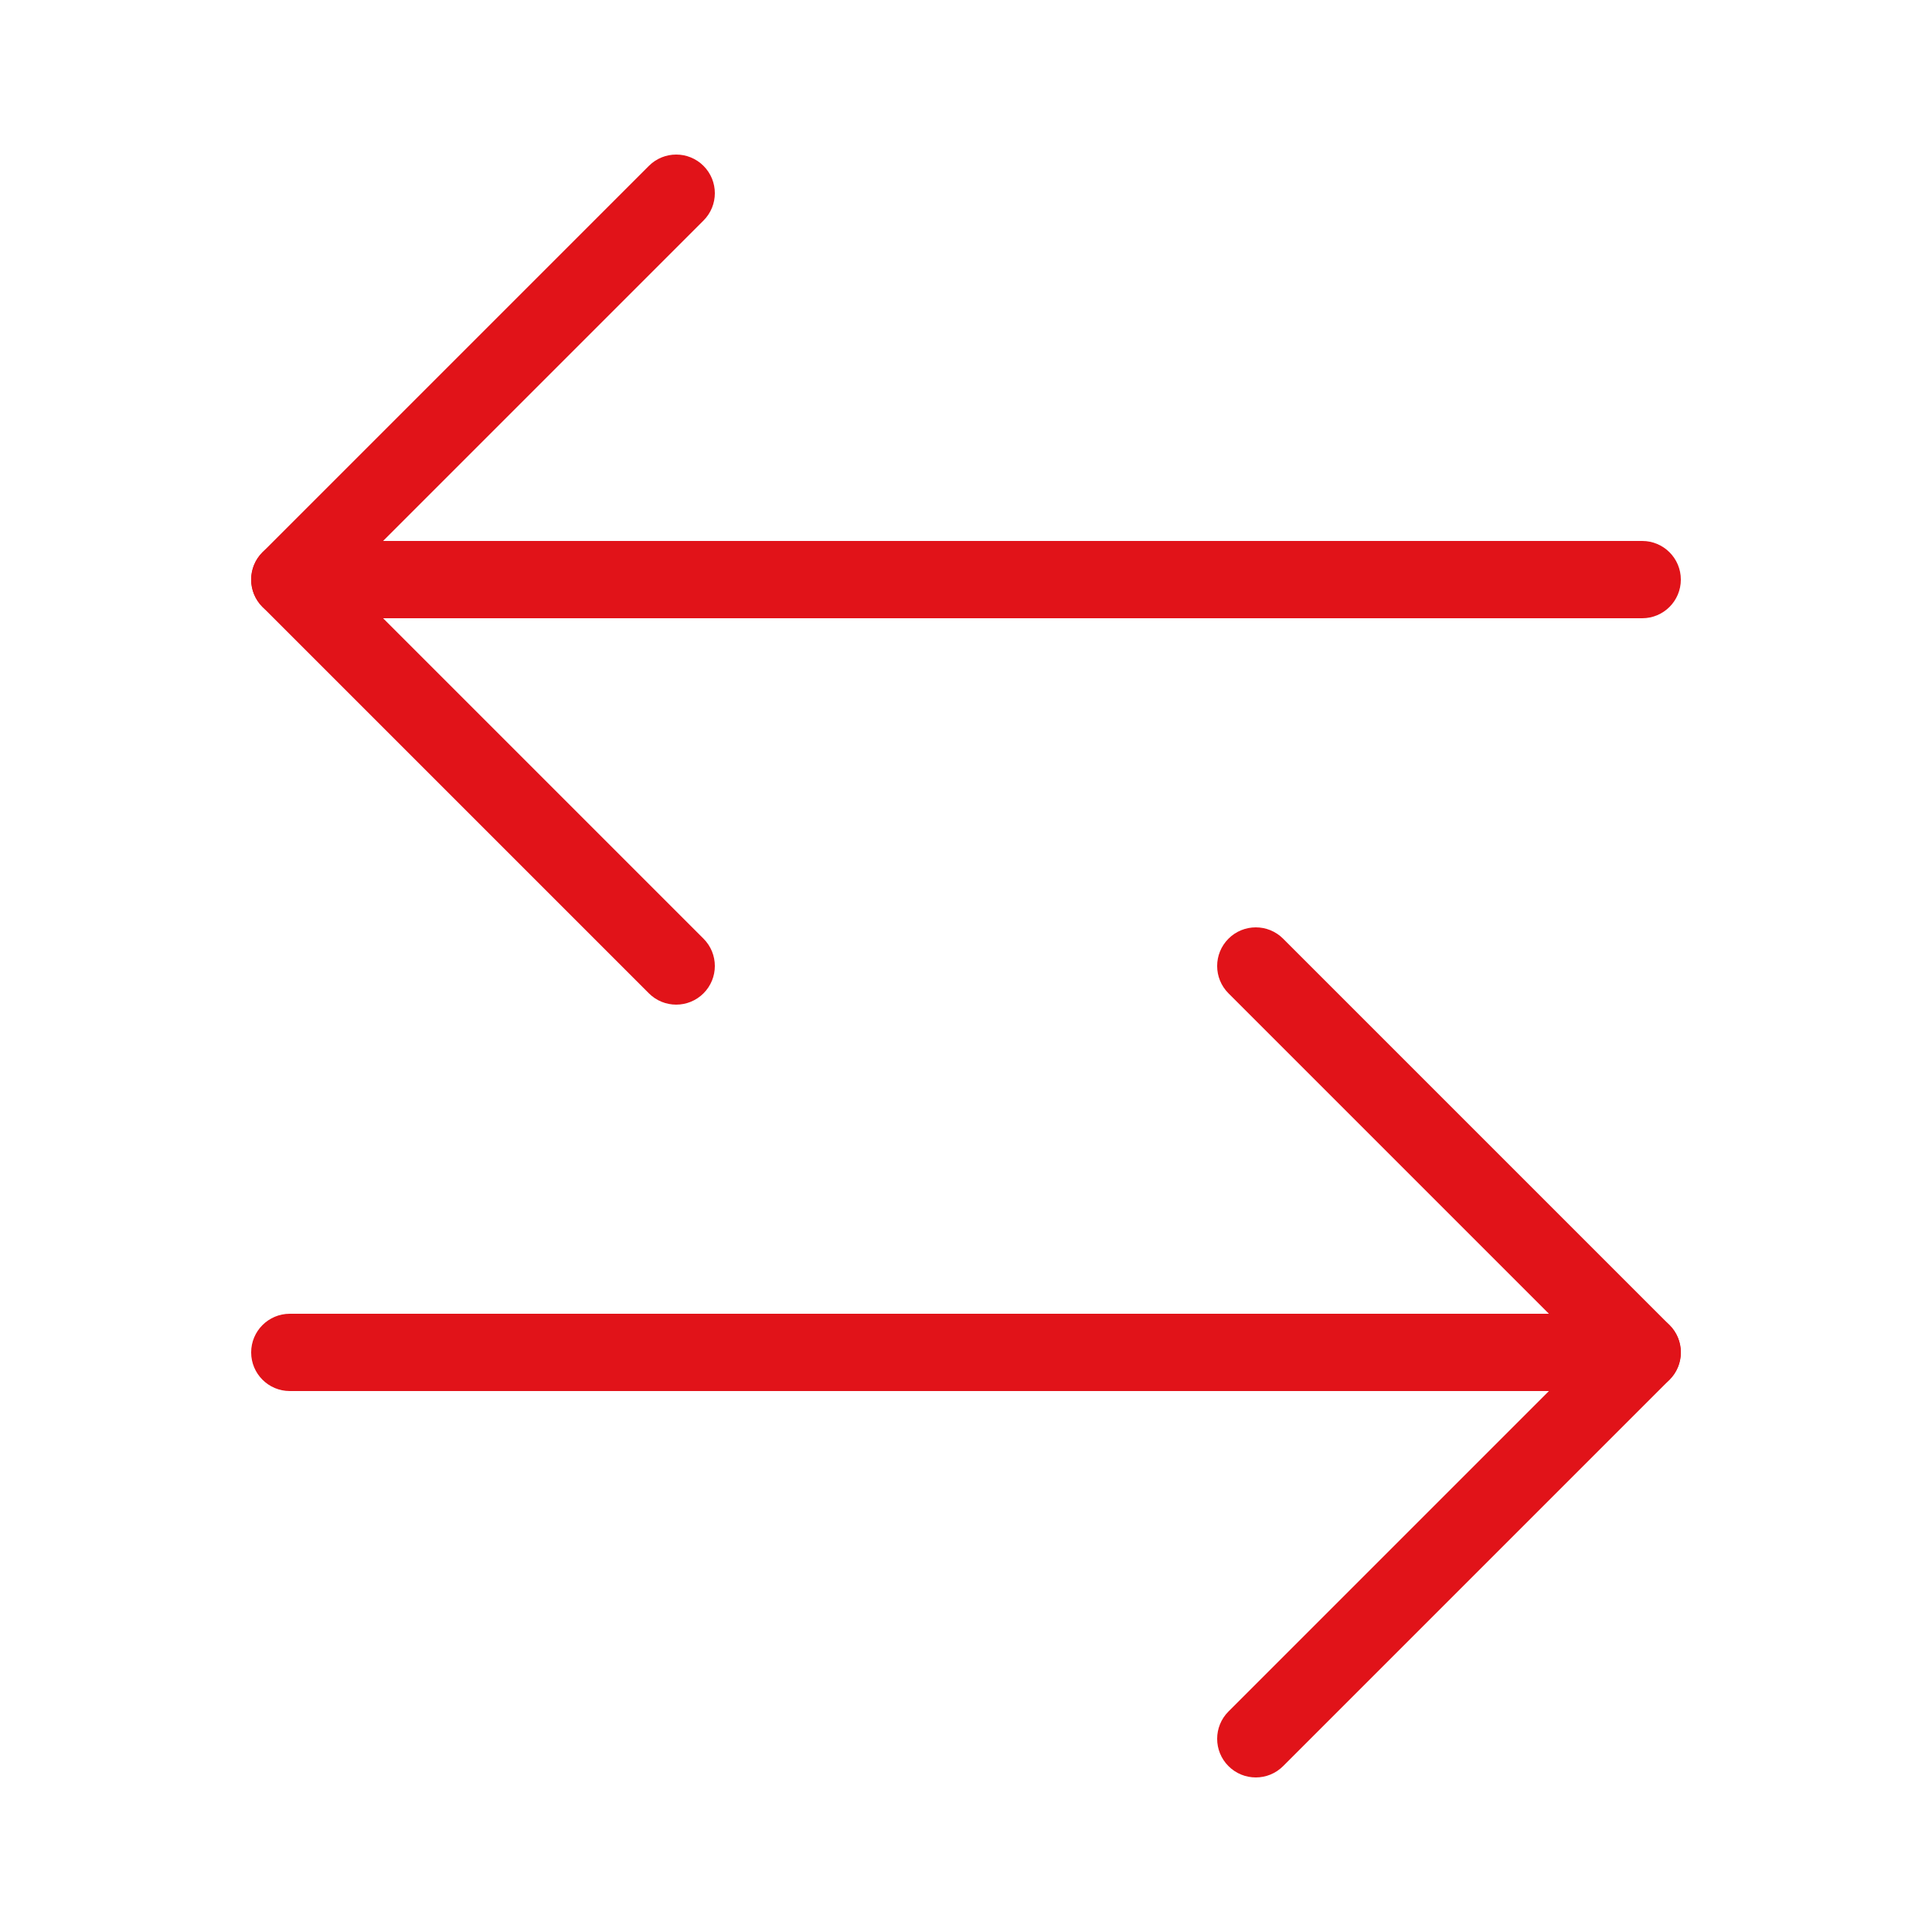
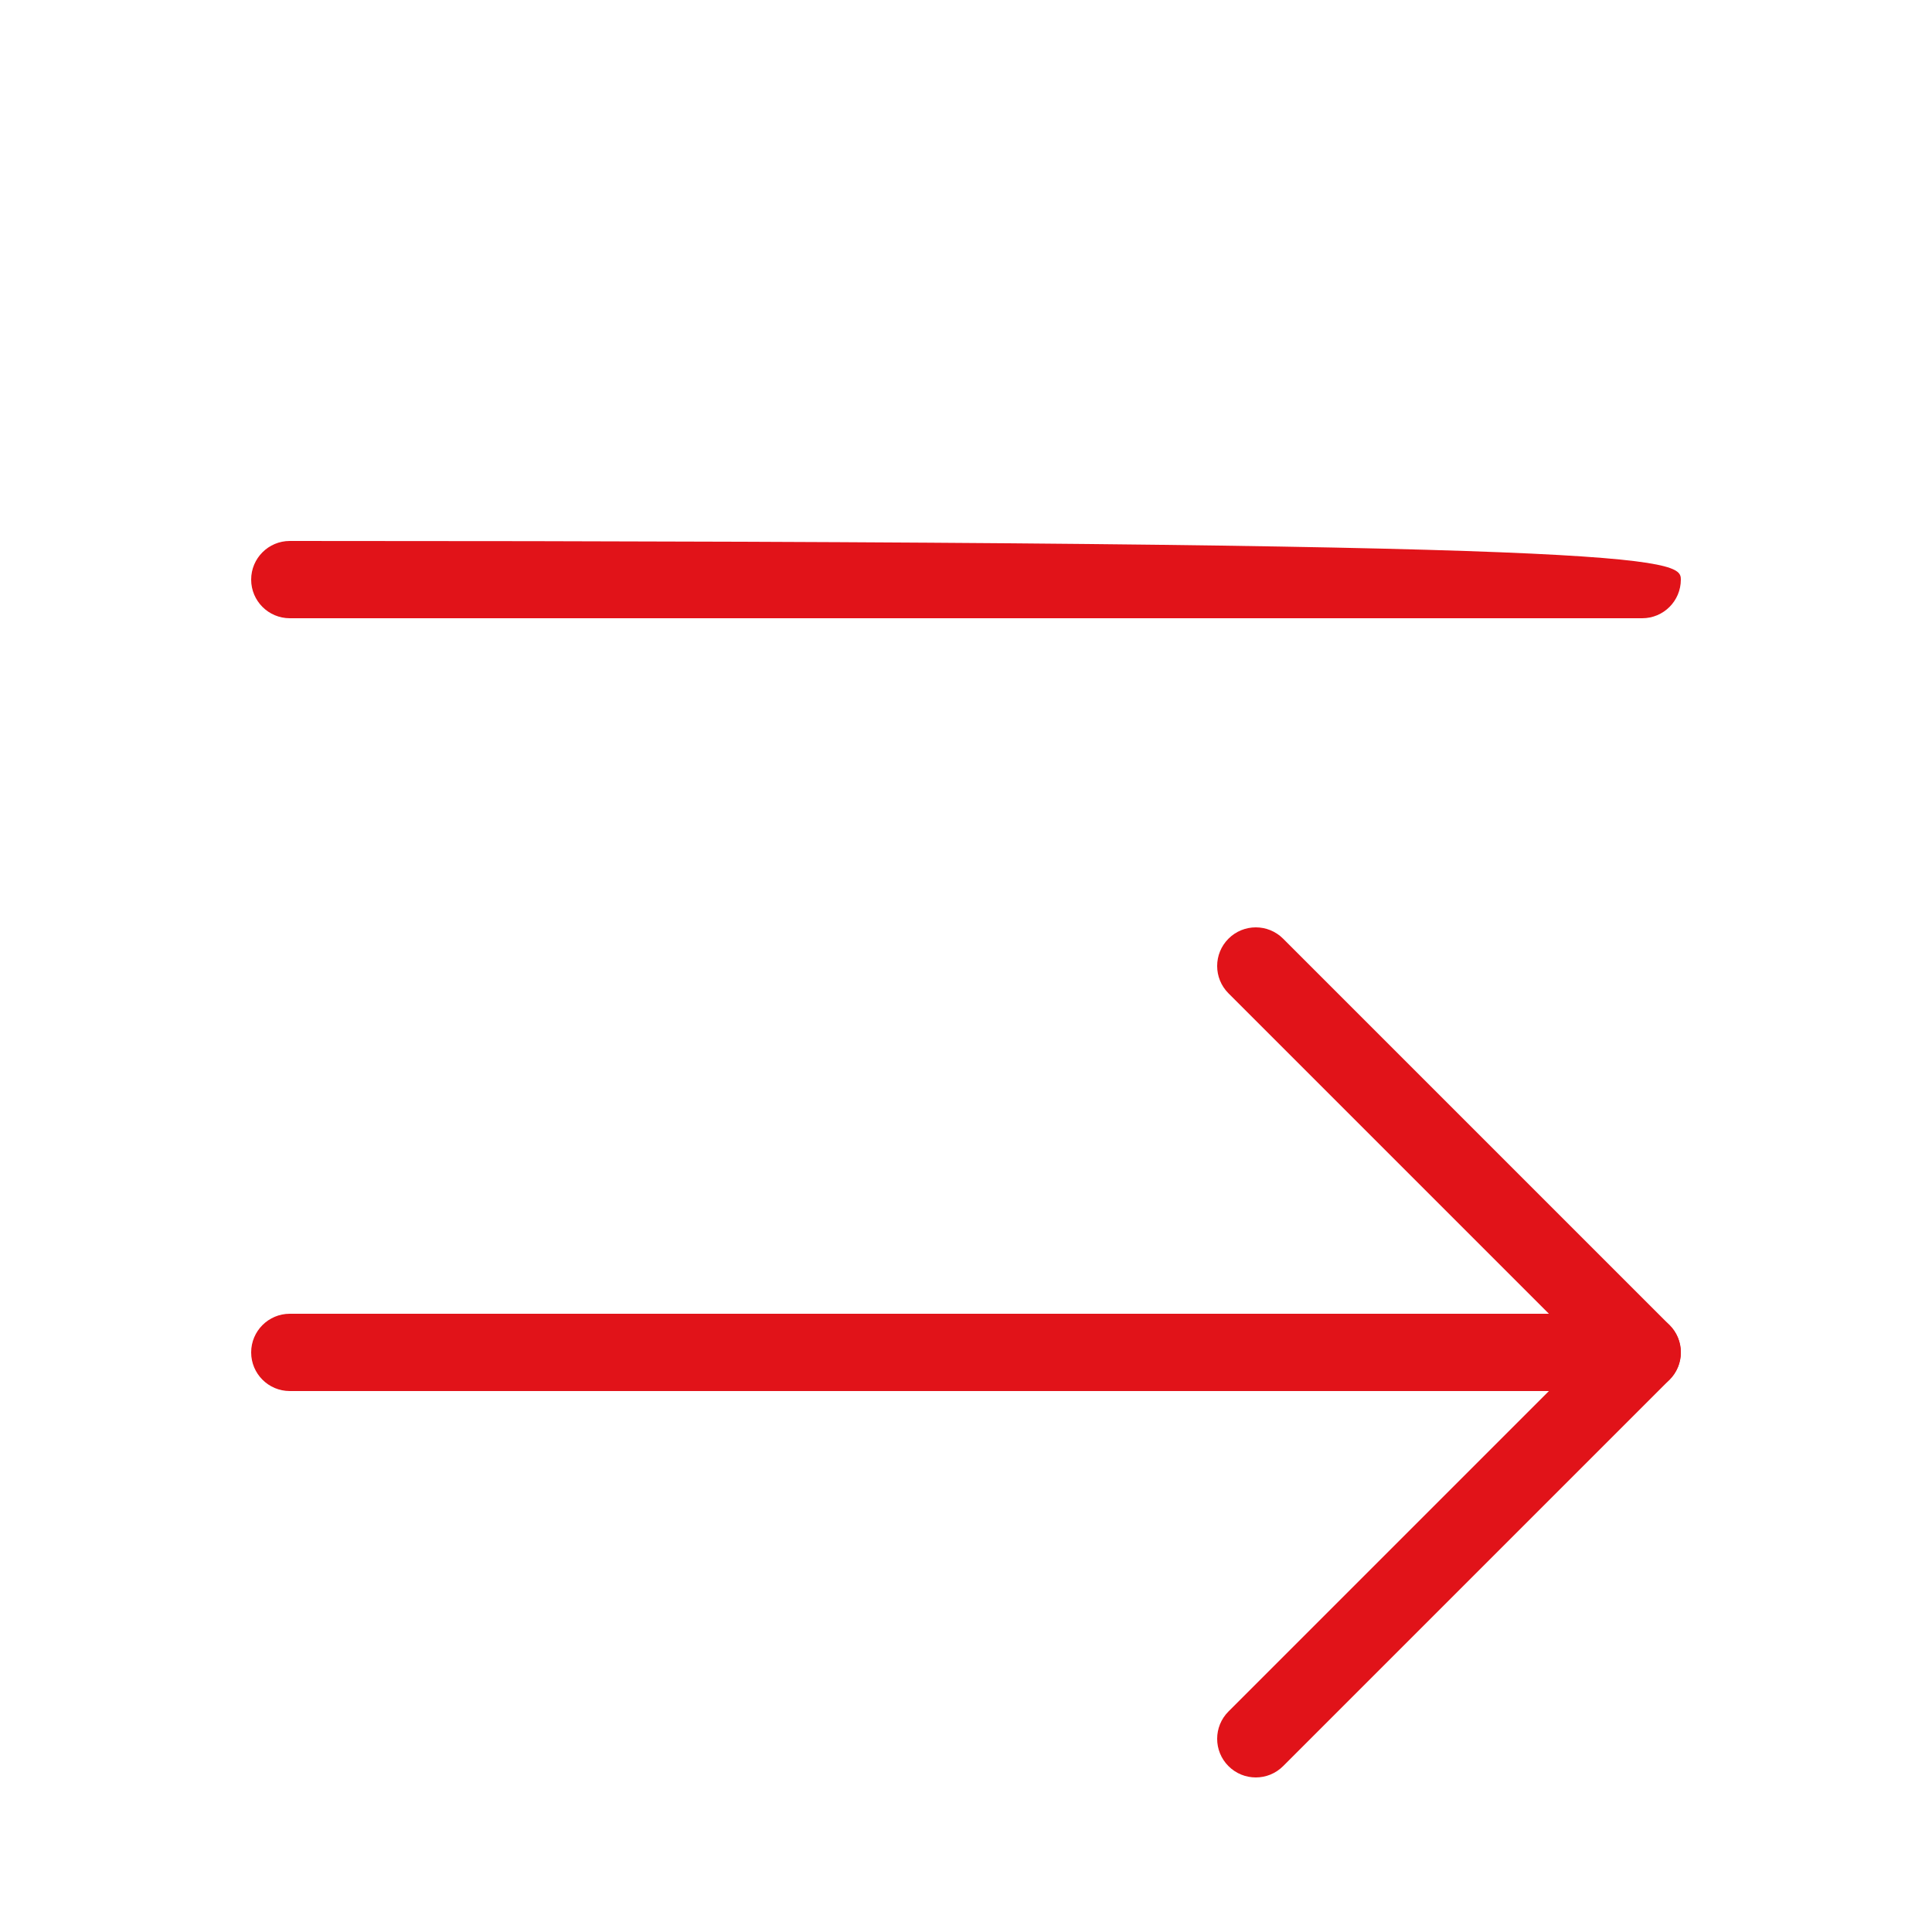
<svg xmlns="http://www.w3.org/2000/svg" width="21" height="21" viewBox="0 0 21 21" fill="none">
  <path d="M17.85 15.12H3.15C2.918 15.12 2.73 14.932 2.73 14.7C2.73 14.468 2.918 14.28 3.15 14.28H17.85C18.082 14.28 18.27 14.468 18.27 14.7C18.27 14.932 18.082 15.12 17.85 15.12Z" fill="#E11319" />
  <path d="M13.65 19.32C13.542 19.32 13.435 19.279 13.353 19.197C13.189 19.033 13.189 18.767 13.353 18.603L17.256 14.7L13.353 10.797C13.189 10.633 13.189 10.367 13.353 10.203C13.517 10.039 13.783 10.039 13.947 10.203L18.147 14.403C18.311 14.567 18.311 14.833 18.147 14.997L13.947 19.197C13.865 19.279 13.758 19.32 13.65 19.32L13.65 19.32Z" fill="#E11319" />
-   <path d="M17.85 6.72H3.15C2.918 6.72 2.73 6.532 2.73 6.3C2.73 6.068 2.918 5.88 3.15 5.88H17.85C18.082 5.88 18.27 6.068 18.27 6.3C18.27 6.532 18.082 6.72 17.85 6.72Z" fill="#E11319" />
-   <path d="M7.35 10.92C7.242 10.92 7.135 10.879 7.053 10.797L2.853 6.597C2.689 6.433 2.689 6.167 2.853 6.003L7.053 1.803C7.217 1.639 7.483 1.639 7.647 1.803C7.811 1.967 7.811 2.233 7.647 2.397L3.744 6.3L7.647 10.203C7.811 10.367 7.811 10.633 7.647 10.797C7.565 10.879 7.457 10.92 7.35 10.92L7.35 10.92Z" fill="#E11319" />
+   <path d="M17.85 6.72H3.15C2.918 6.72 2.73 6.532 2.73 6.3C2.73 6.068 2.918 5.88 3.15 5.88C18.082 5.88 18.27 6.068 18.27 6.3C18.27 6.532 18.082 6.72 17.85 6.72Z" fill="#E11319" />
</svg>